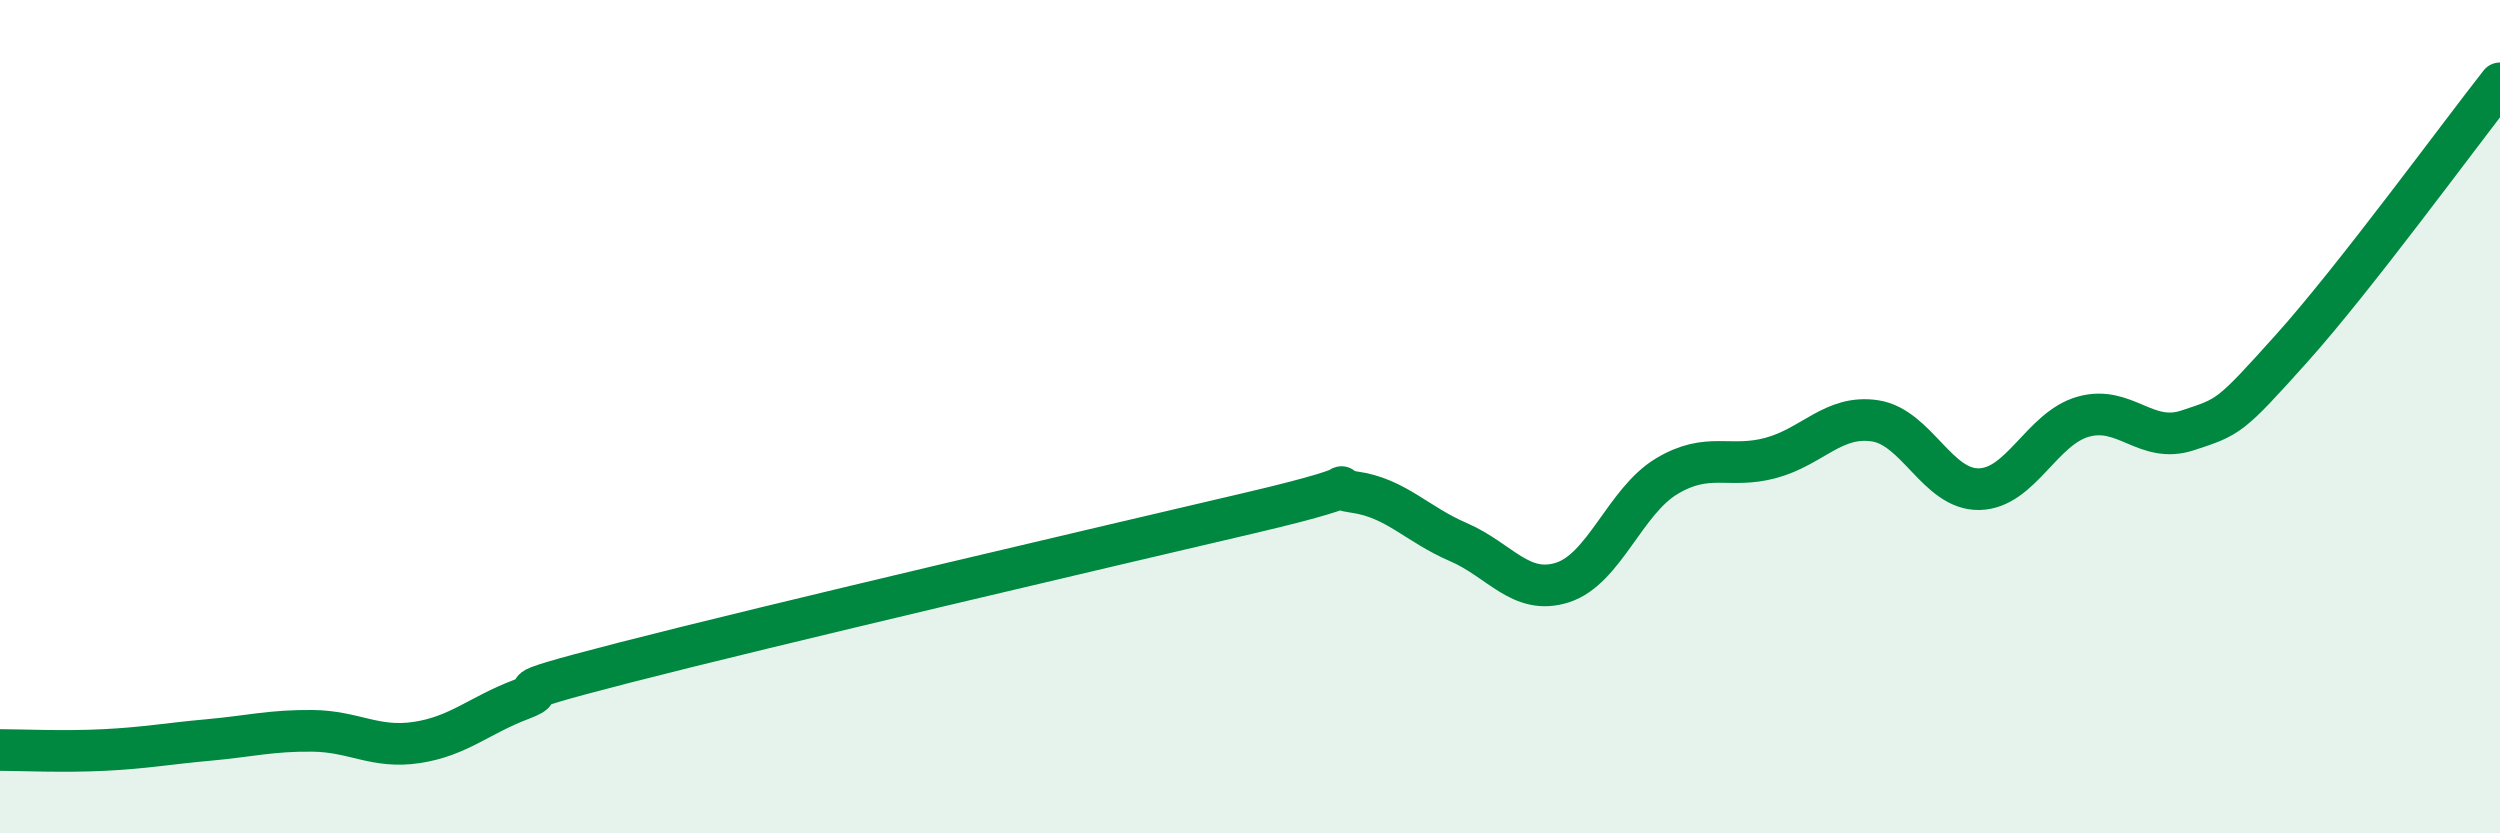
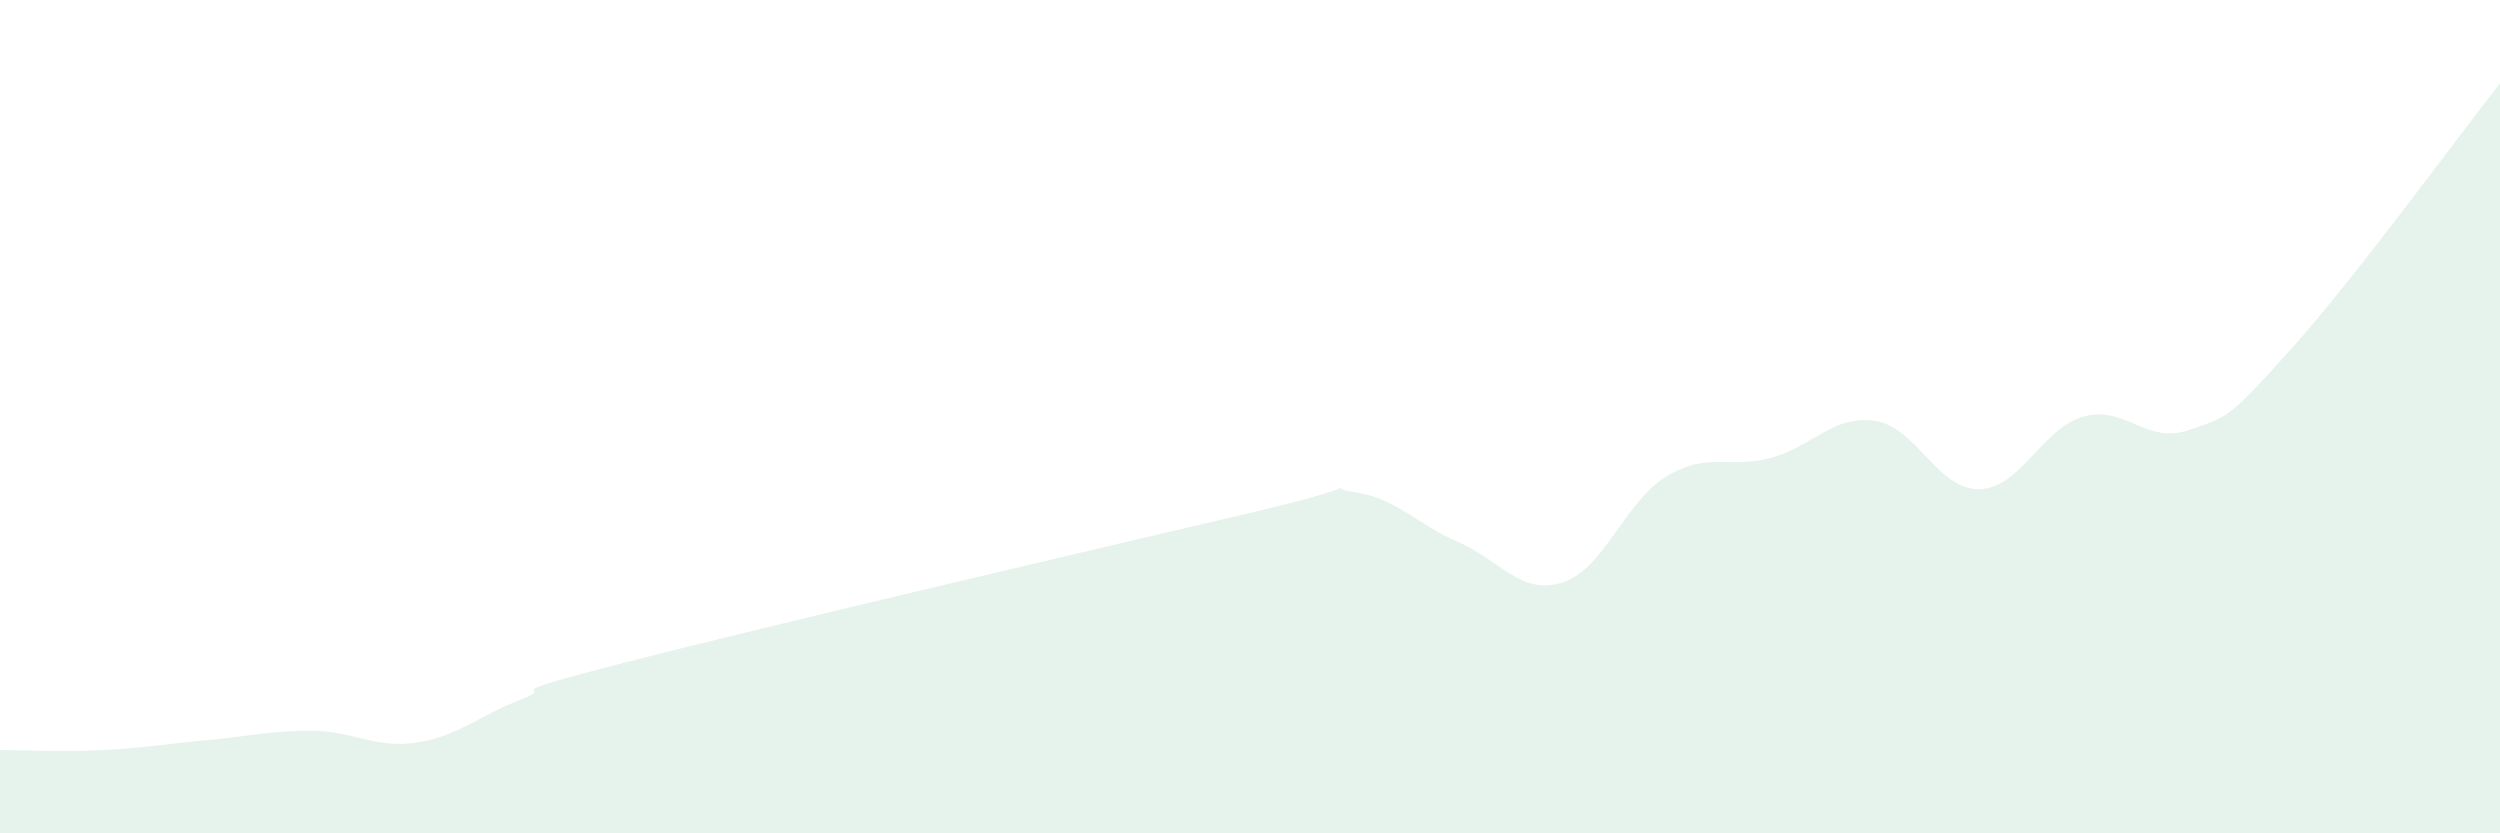
<svg xmlns="http://www.w3.org/2000/svg" width="60" height="20" viewBox="0 0 60 20">
  <path d="M 0,18 C 0.5,18 1.5,18.05 2.5,18 C 3.5,17.95 4,17.85 5,17.76 C 6,17.67 6.5,17.53 7.5,17.54 C 8.5,17.55 9,17.97 10,17.82 C 11,17.67 11.5,17.17 12.5,16.79 C 13.5,16.41 11.5,16.8 15,15.9 C 18.5,15 26.5,13.13 30,12.31 C 33.5,11.49 31.5,11.67 32.5,11.81 C 33.5,11.95 34,12.58 35,13.01 C 36,13.44 36.5,14.3 37.5,13.98 C 38.5,13.66 39,12.03 40,11.43 C 41,10.83 41.5,11.26 42.5,10.99 C 43.5,10.72 44,9.95 45,10.1 C 46,10.25 46.5,11.76 47.5,11.74 C 48.5,11.72 49,10.28 50,10 C 51,9.72 51.5,10.66 52.5,10.33 C 53.5,10 53.5,10.03 55,8.36 C 56.5,6.69 59,3.27 60,2L60 20L0 20Z" fill="#008740" opacity="0.1" stroke-linecap="round" stroke-linejoin="round" />
-   <path d="M 0,18 C 0.5,18 1.5,18.05 2.5,18 C 3.5,17.95 4,17.85 5,17.76 C 6,17.67 6.5,17.53 7.5,17.54 C 8.5,17.55 9,17.97 10,17.82 C 11,17.67 11.5,17.17 12.5,16.79 C 13.5,16.41 11.5,16.8 15,15.9 C 18.5,15 26.5,13.13 30,12.31 C 33.5,11.49 31.5,11.67 32.5,11.81 C 33.5,11.95 34,12.58 35,13.01 C 36,13.44 36.5,14.3 37.5,13.98 C 38.5,13.66 39,12.03 40,11.43 C 41,10.83 41.5,11.26 42.5,10.99 C 43.5,10.72 44,9.95 45,10.1 C 46,10.25 46.5,11.76 47.5,11.74 C 48.5,11.72 49,10.28 50,10 C 51,9.72 51.5,10.66 52.5,10.33 C 53.5,10 53.5,10.03 55,8.36 C 56.5,6.69 59,3.27 60,2" stroke="#008740" stroke-width="1" fill="none" stroke-linecap="round" stroke-linejoin="round" />
</svg>